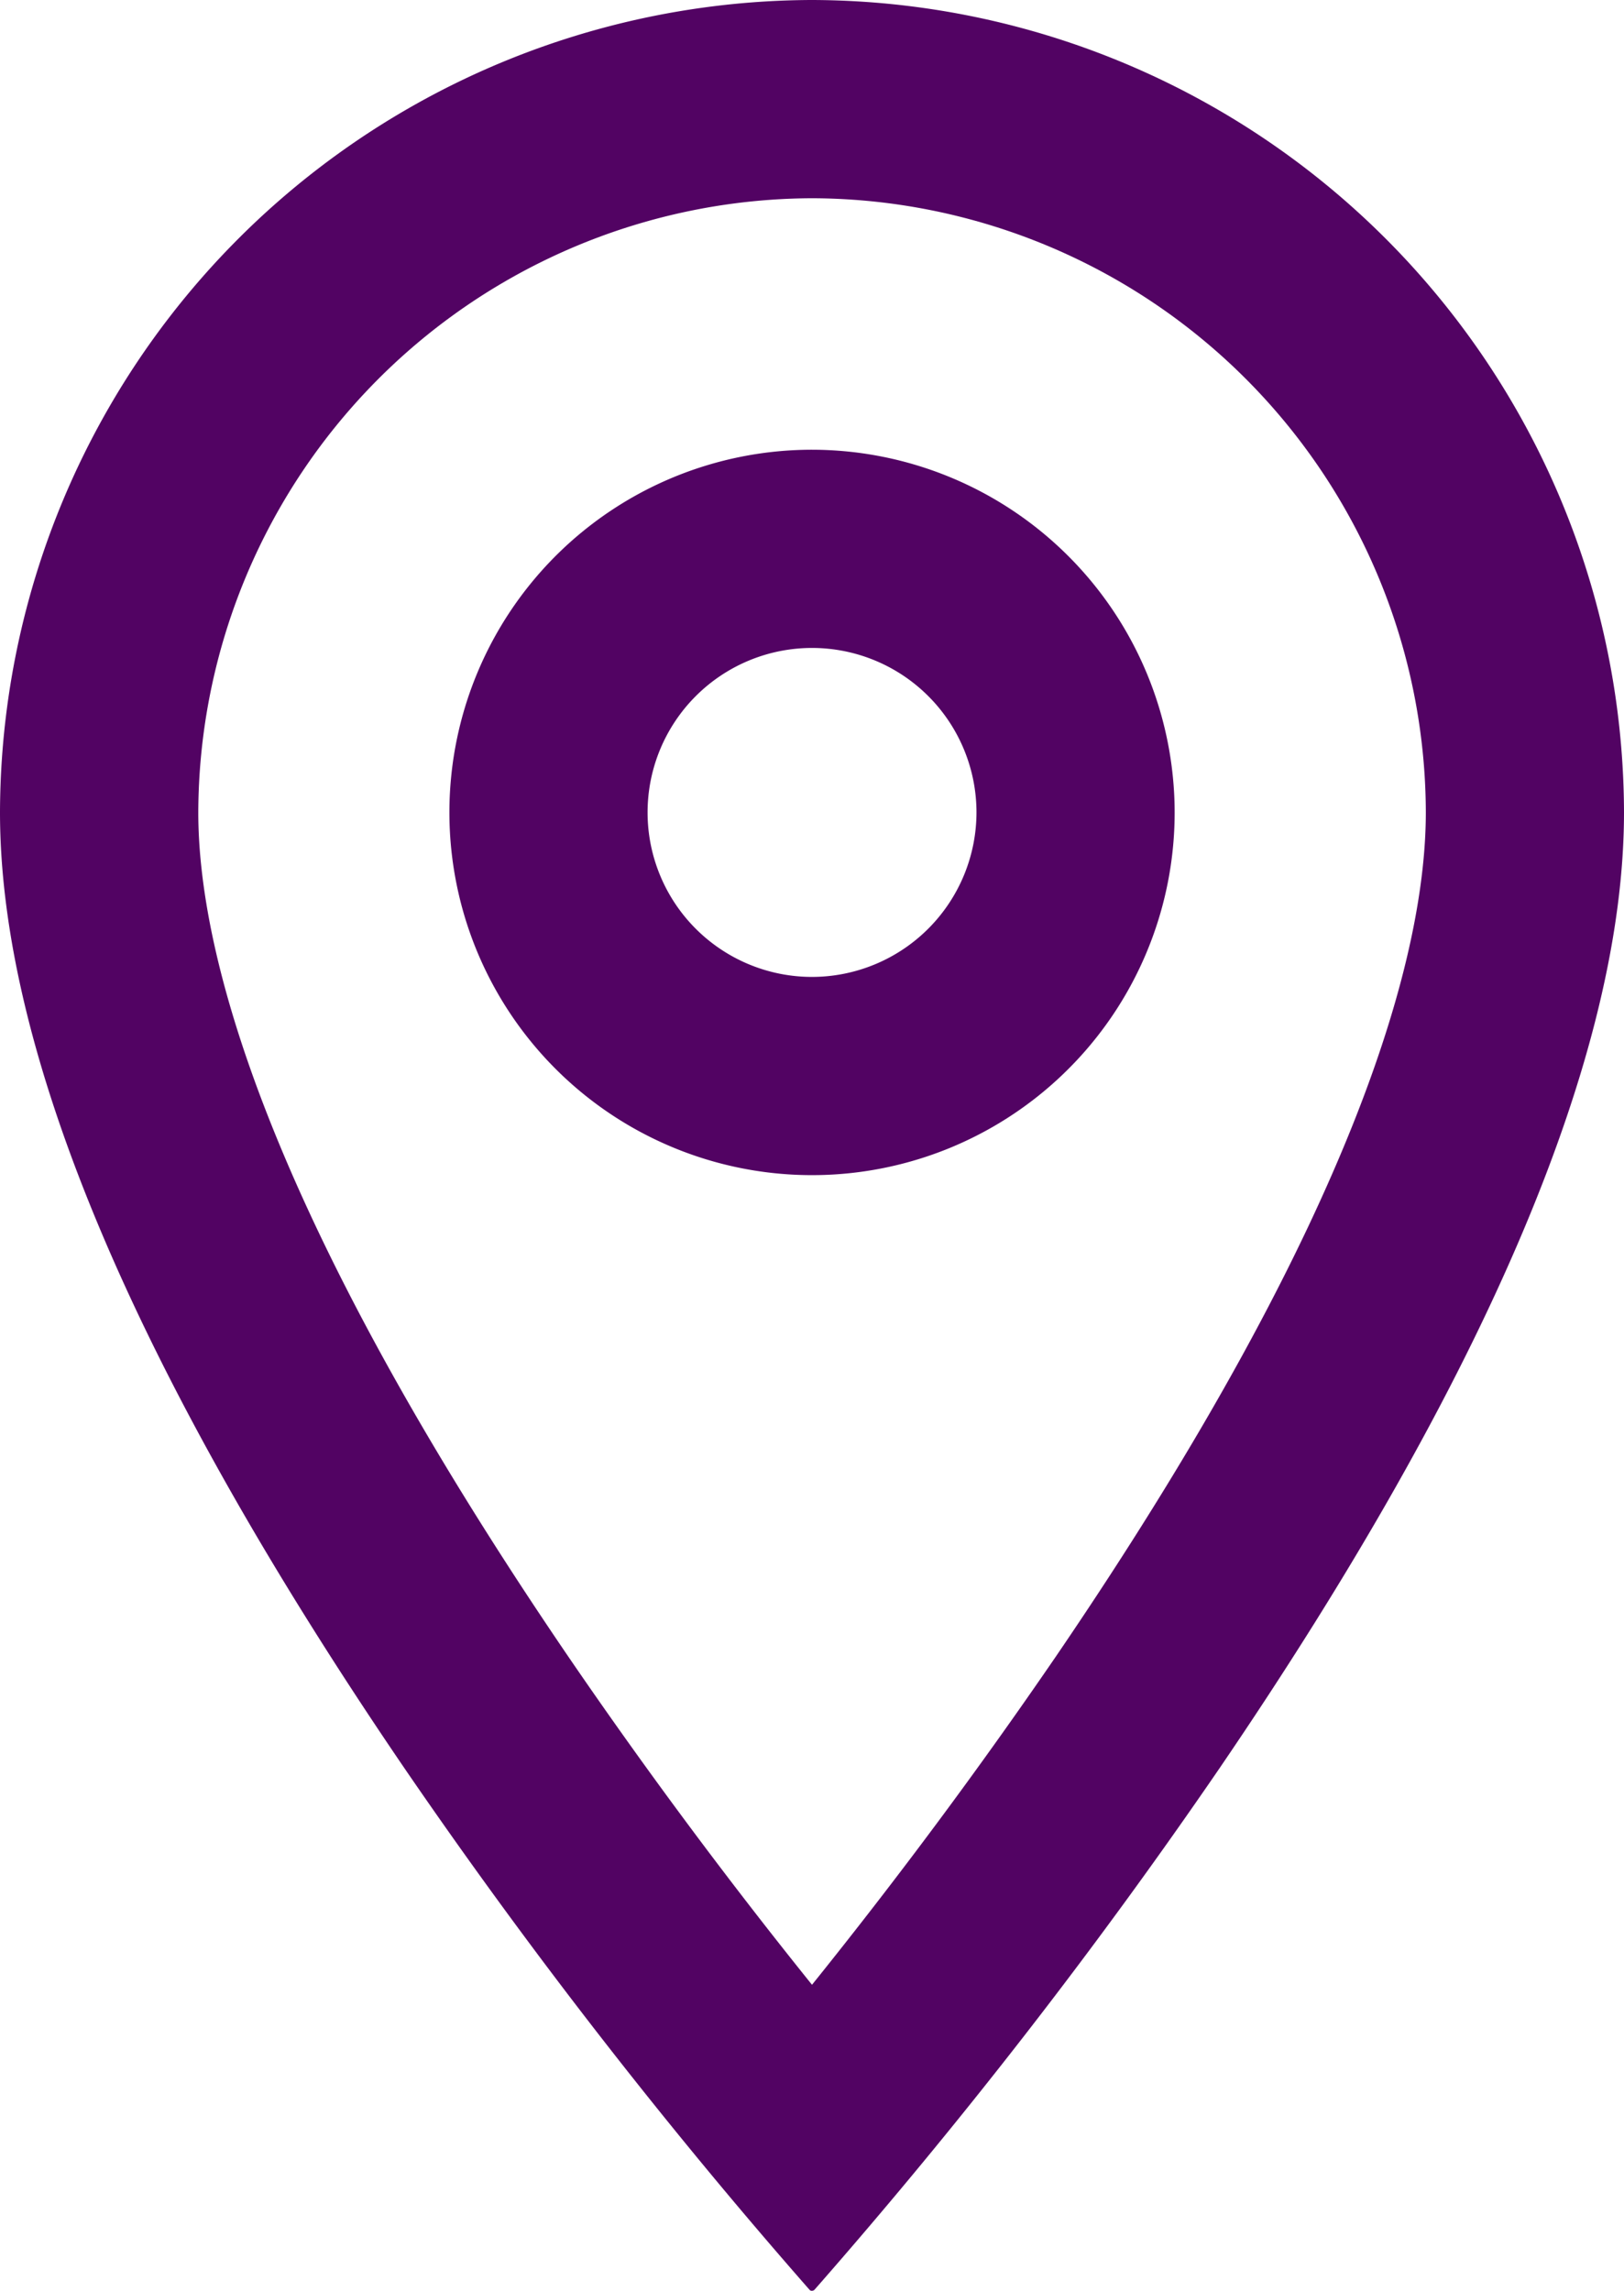
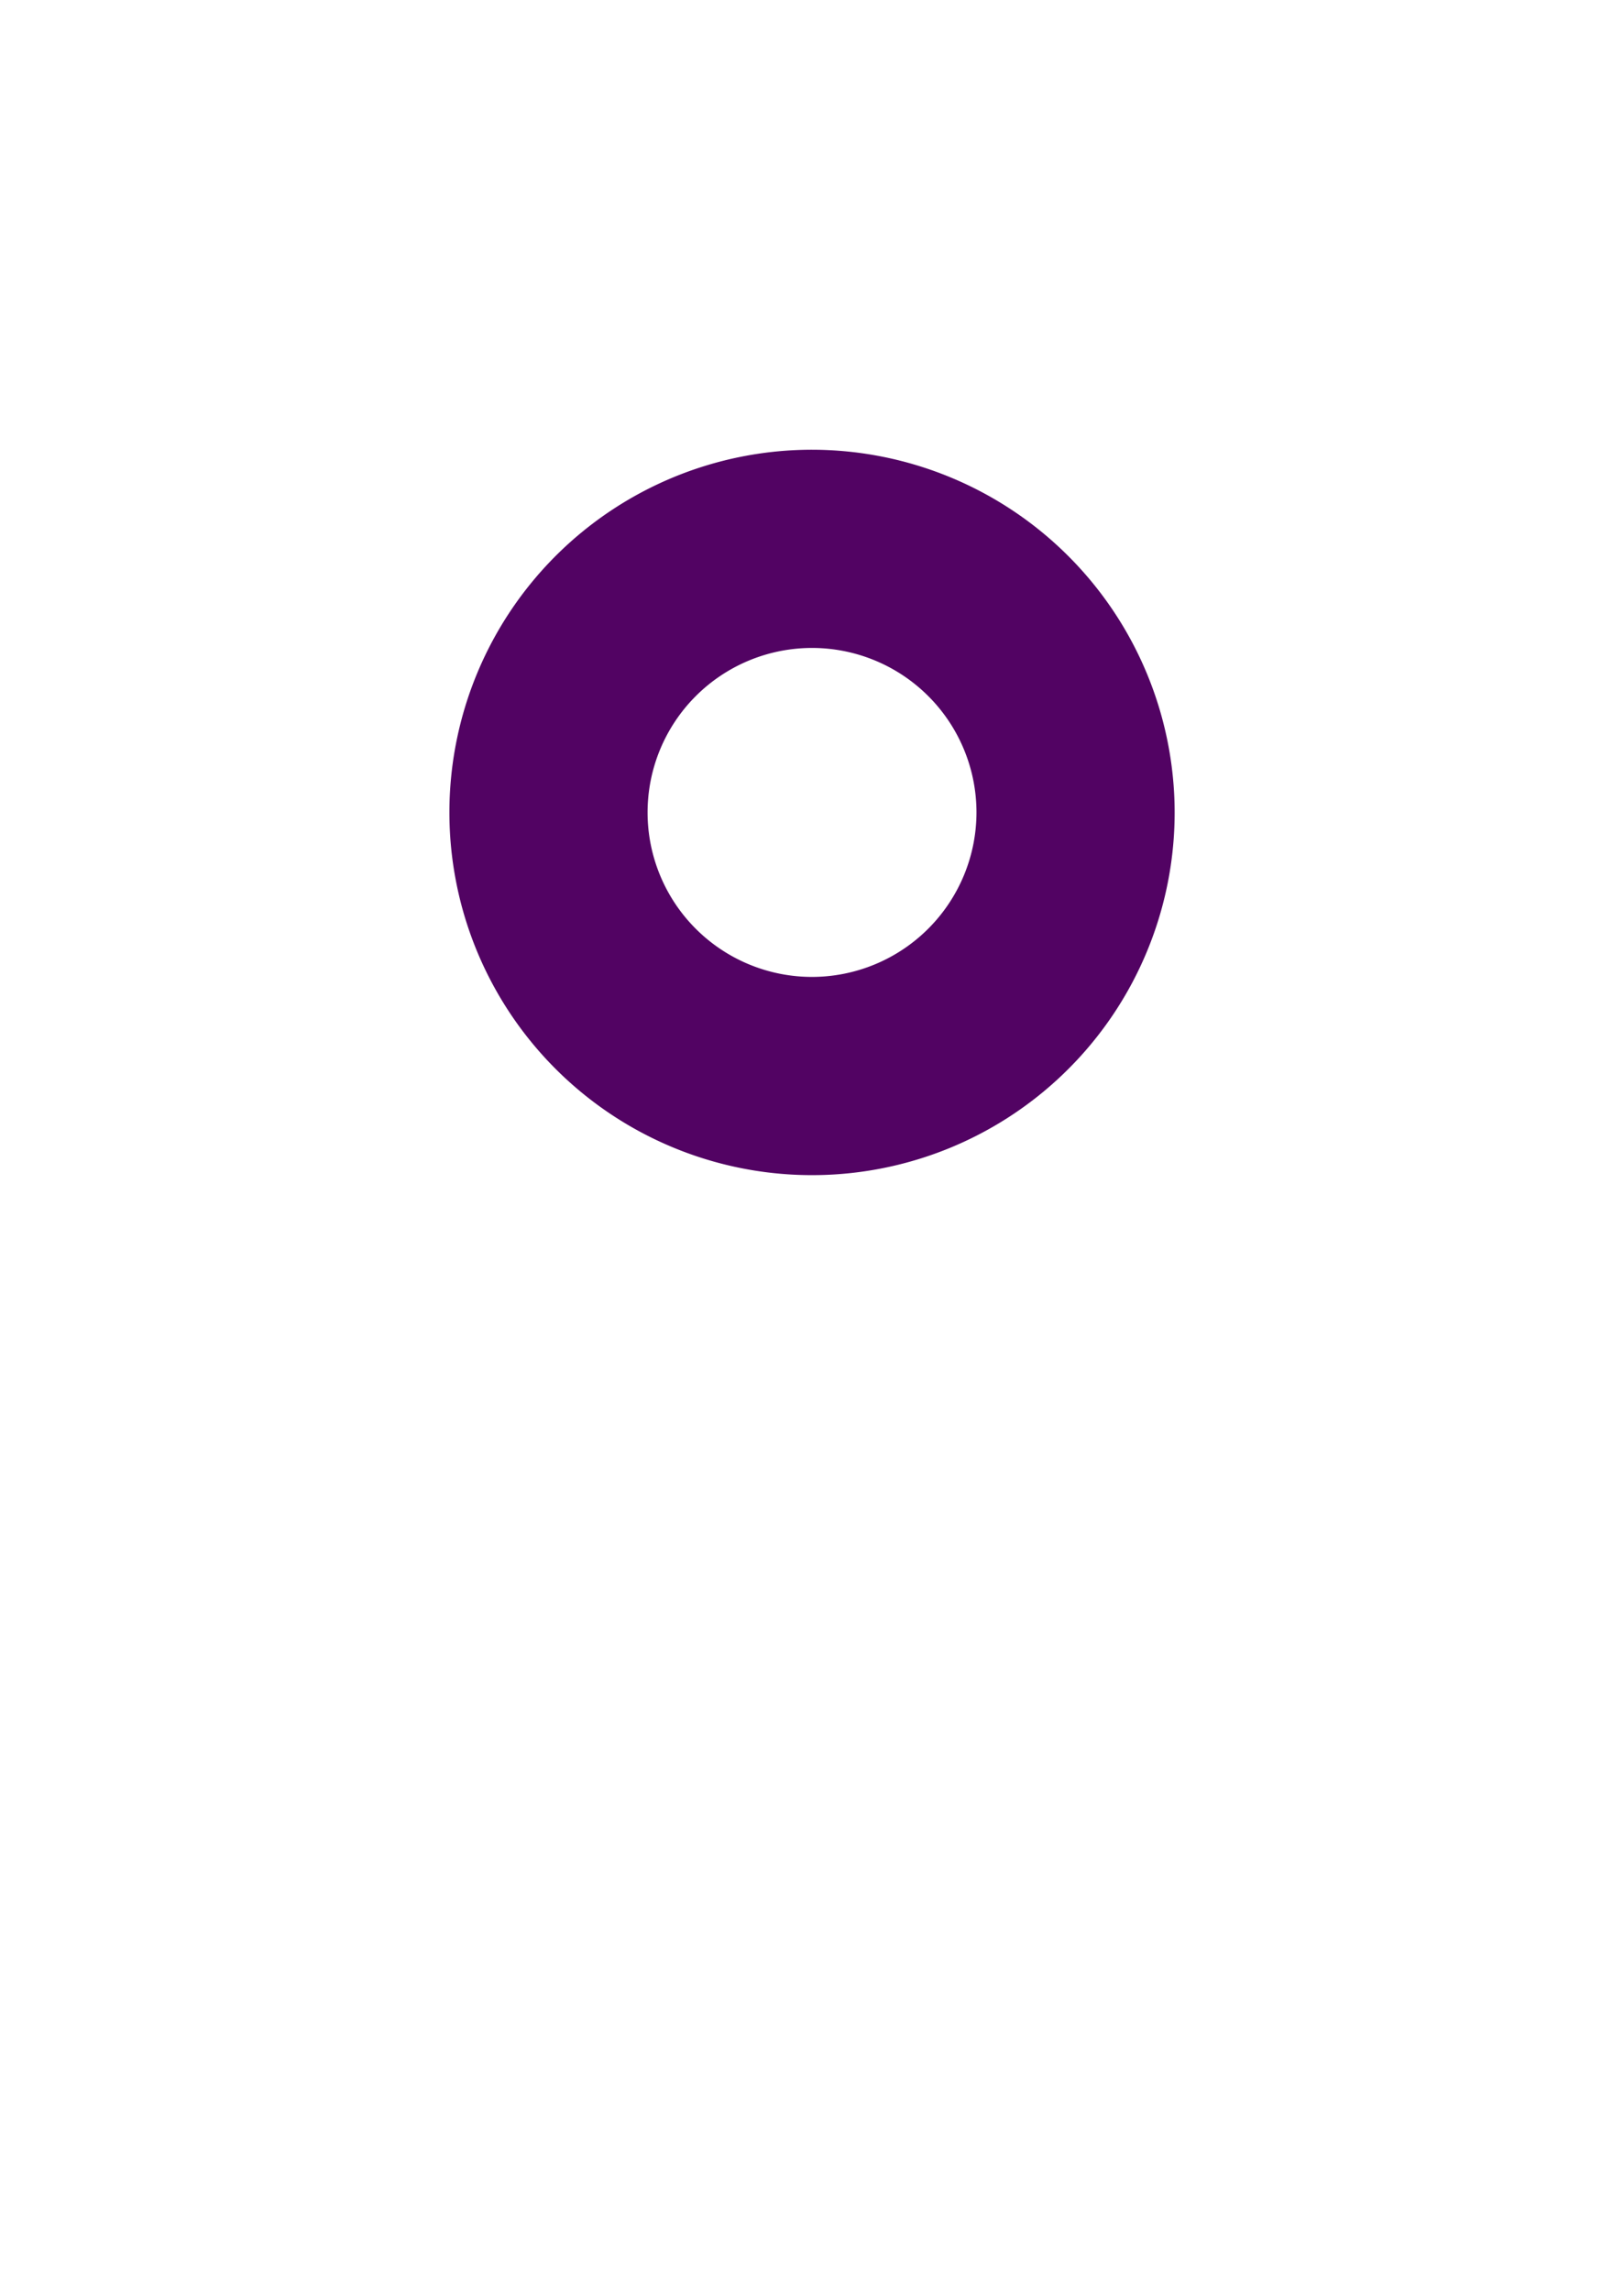
<svg xmlns="http://www.w3.org/2000/svg" width="56.724" height="80" viewBox="0 0 56.724 80">
  <g id="Locate_icon" data-name="Locate icon" transform="translate(19.042 -2317.655)">
    <path id="Path_301" data-name="Path 301" d="M9.322,2333.36a12.666,12.666,0,1,0,12.665,12.664A12.68,12.68,0,0,0,9.322,2333.36Zm0,18.41a5.744,5.744,0,1,1,5.743-5.758A5.751,5.751,0,0,1,9.322,2351.77Z" fill="#520363" />
-     <path id="Path_302" data-name="Path 302" d="M9.322,2317.655a28.442,28.442,0,0,0-28.364,28.366c0,8.405,4.756,19.643,14.139,33.4a192.938,192.938,0,0,0,14.141,18.2.1.1,0,0,0,.077.03.137.137,0,0,0,.09-.034,192.948,192.948,0,0,0,14.14-18.2c9.38-13.756,14.137-24.994,14.137-33.4A28.437,28.437,0,0,0,9.322,2317.655Zm8.511,57.854c-2.679,3.912-5.528,7.746-8.513,11.456-2.985-3.71-5.831-7.54-8.5-11.443-10.692-15.679-12.936-24.7-12.936-29.493a21.509,21.509,0,0,1,21.442-21.451A21.5,21.5,0,0,1,30.76,2346.02C30.76,2350.825,28.516,2359.843,17.833,2375.509Z" fill="#520363" />
  </g>
</svg>